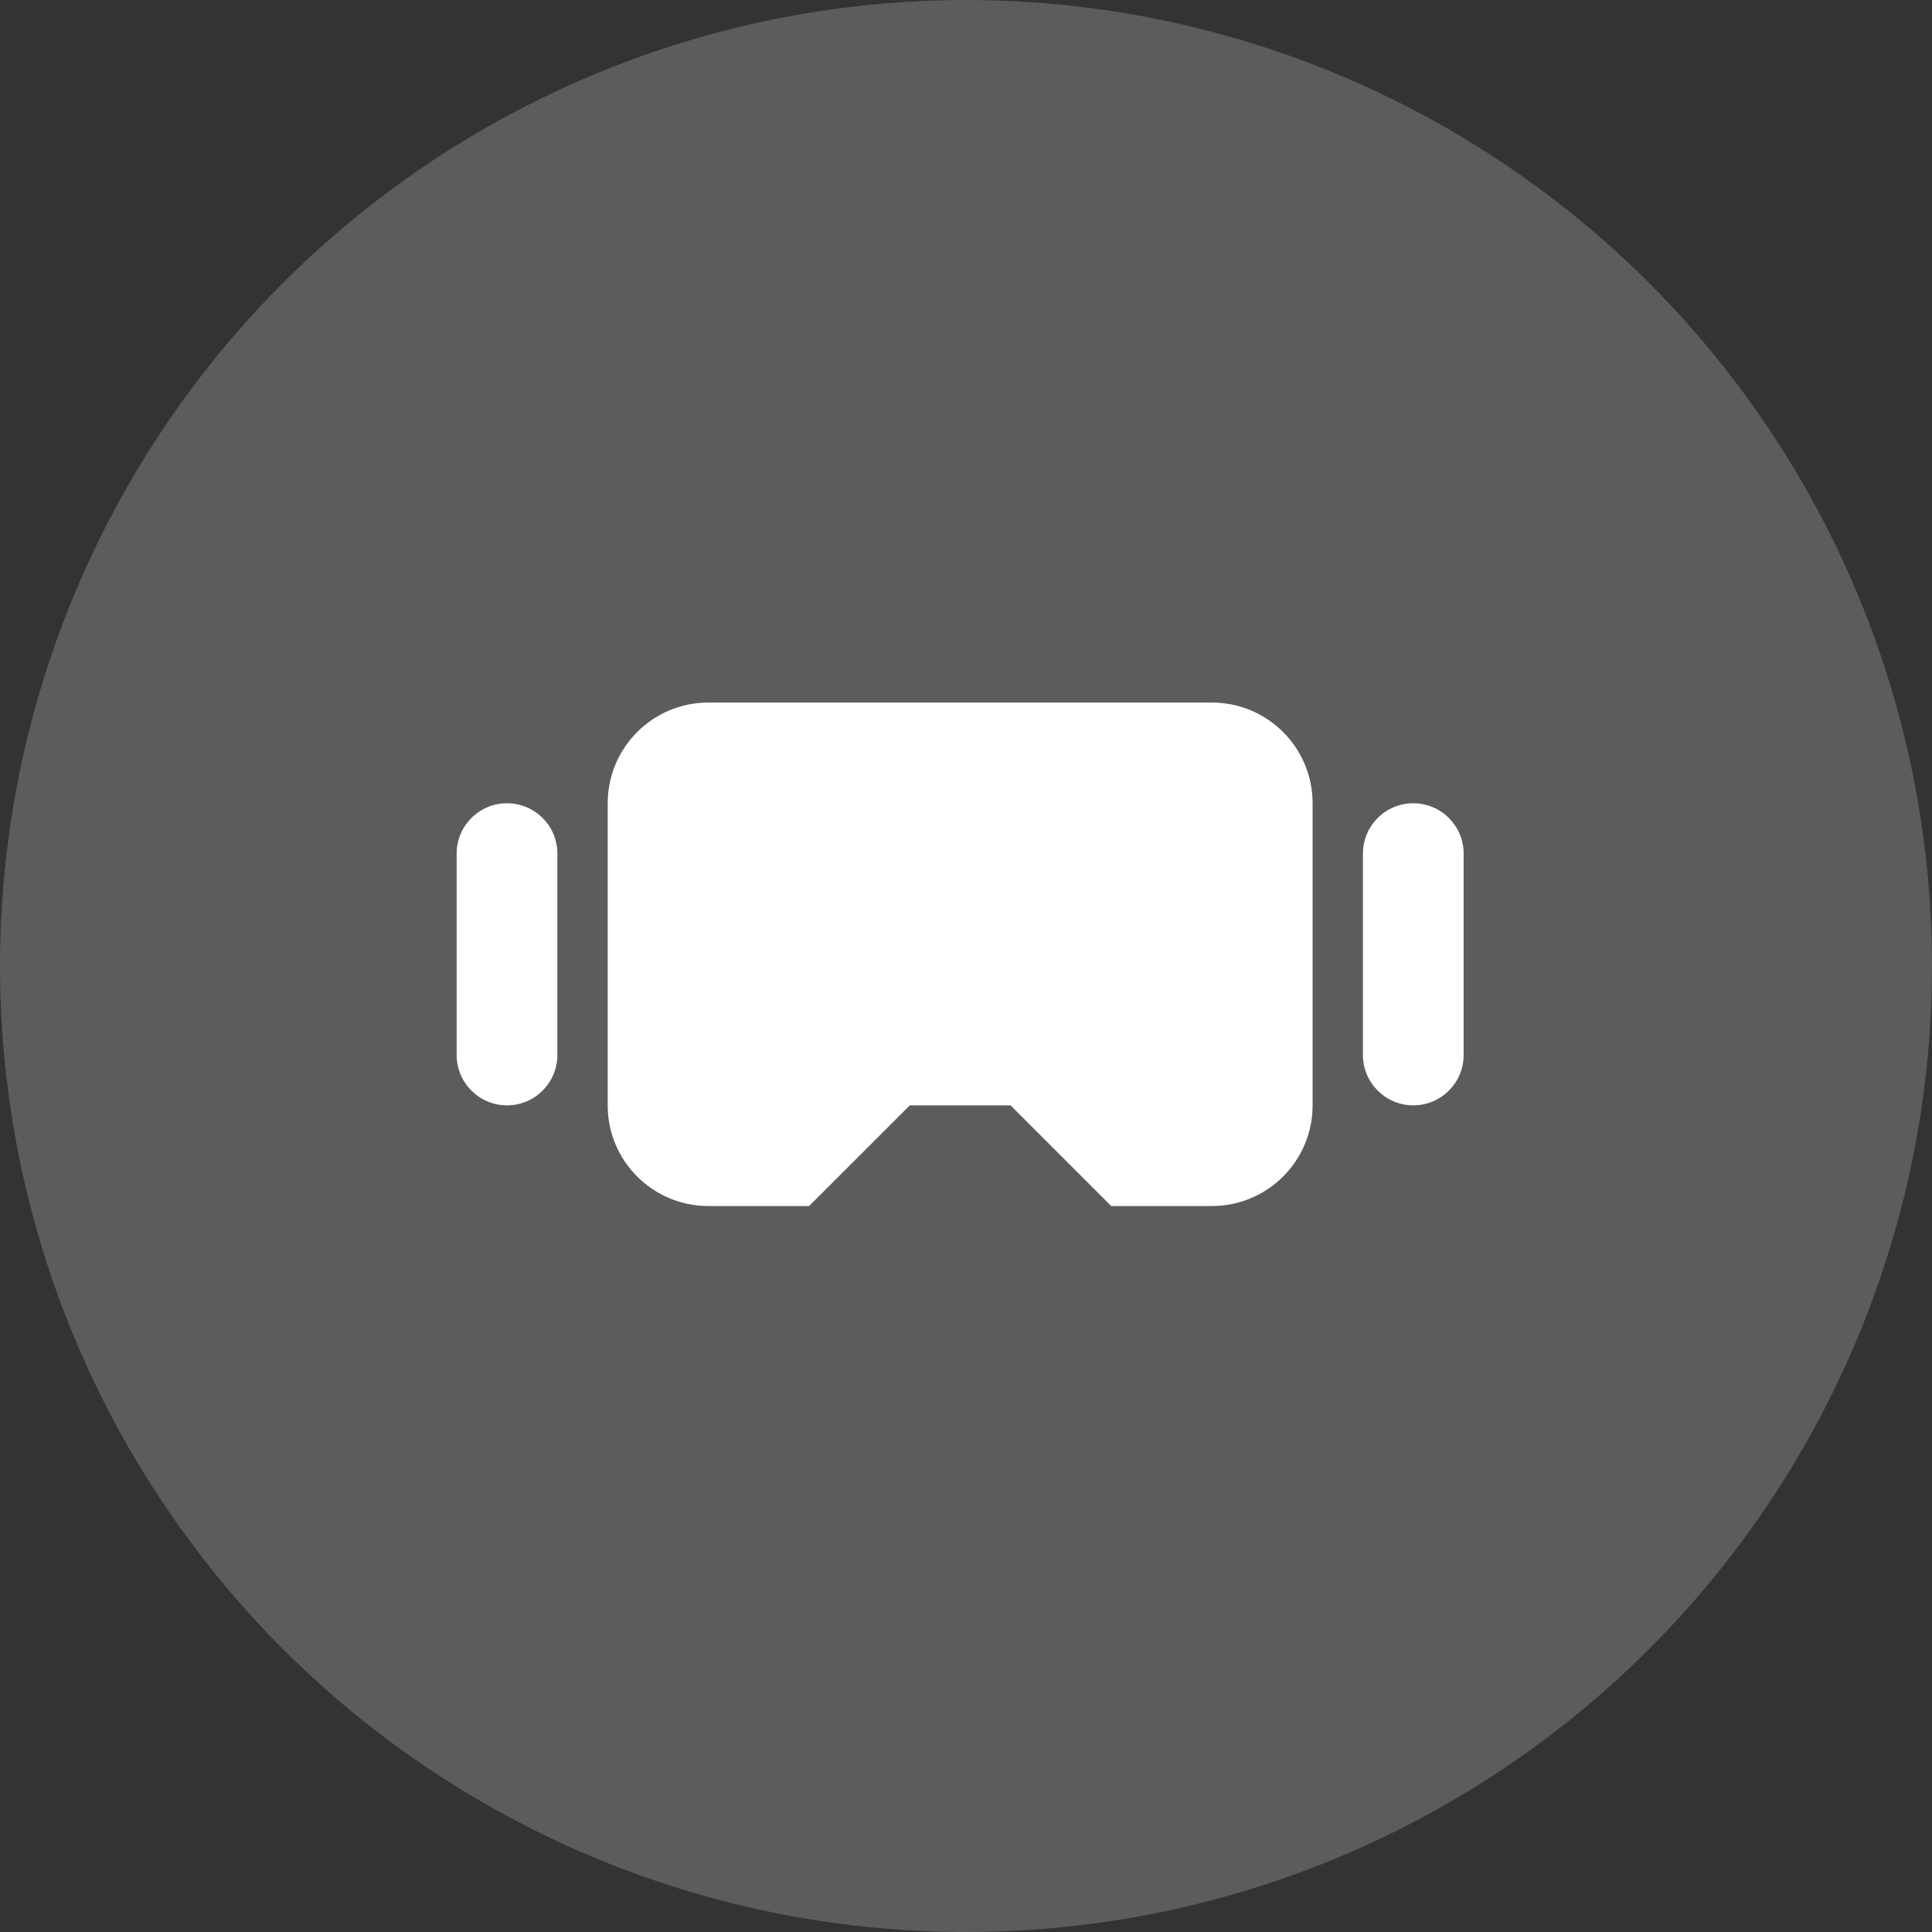
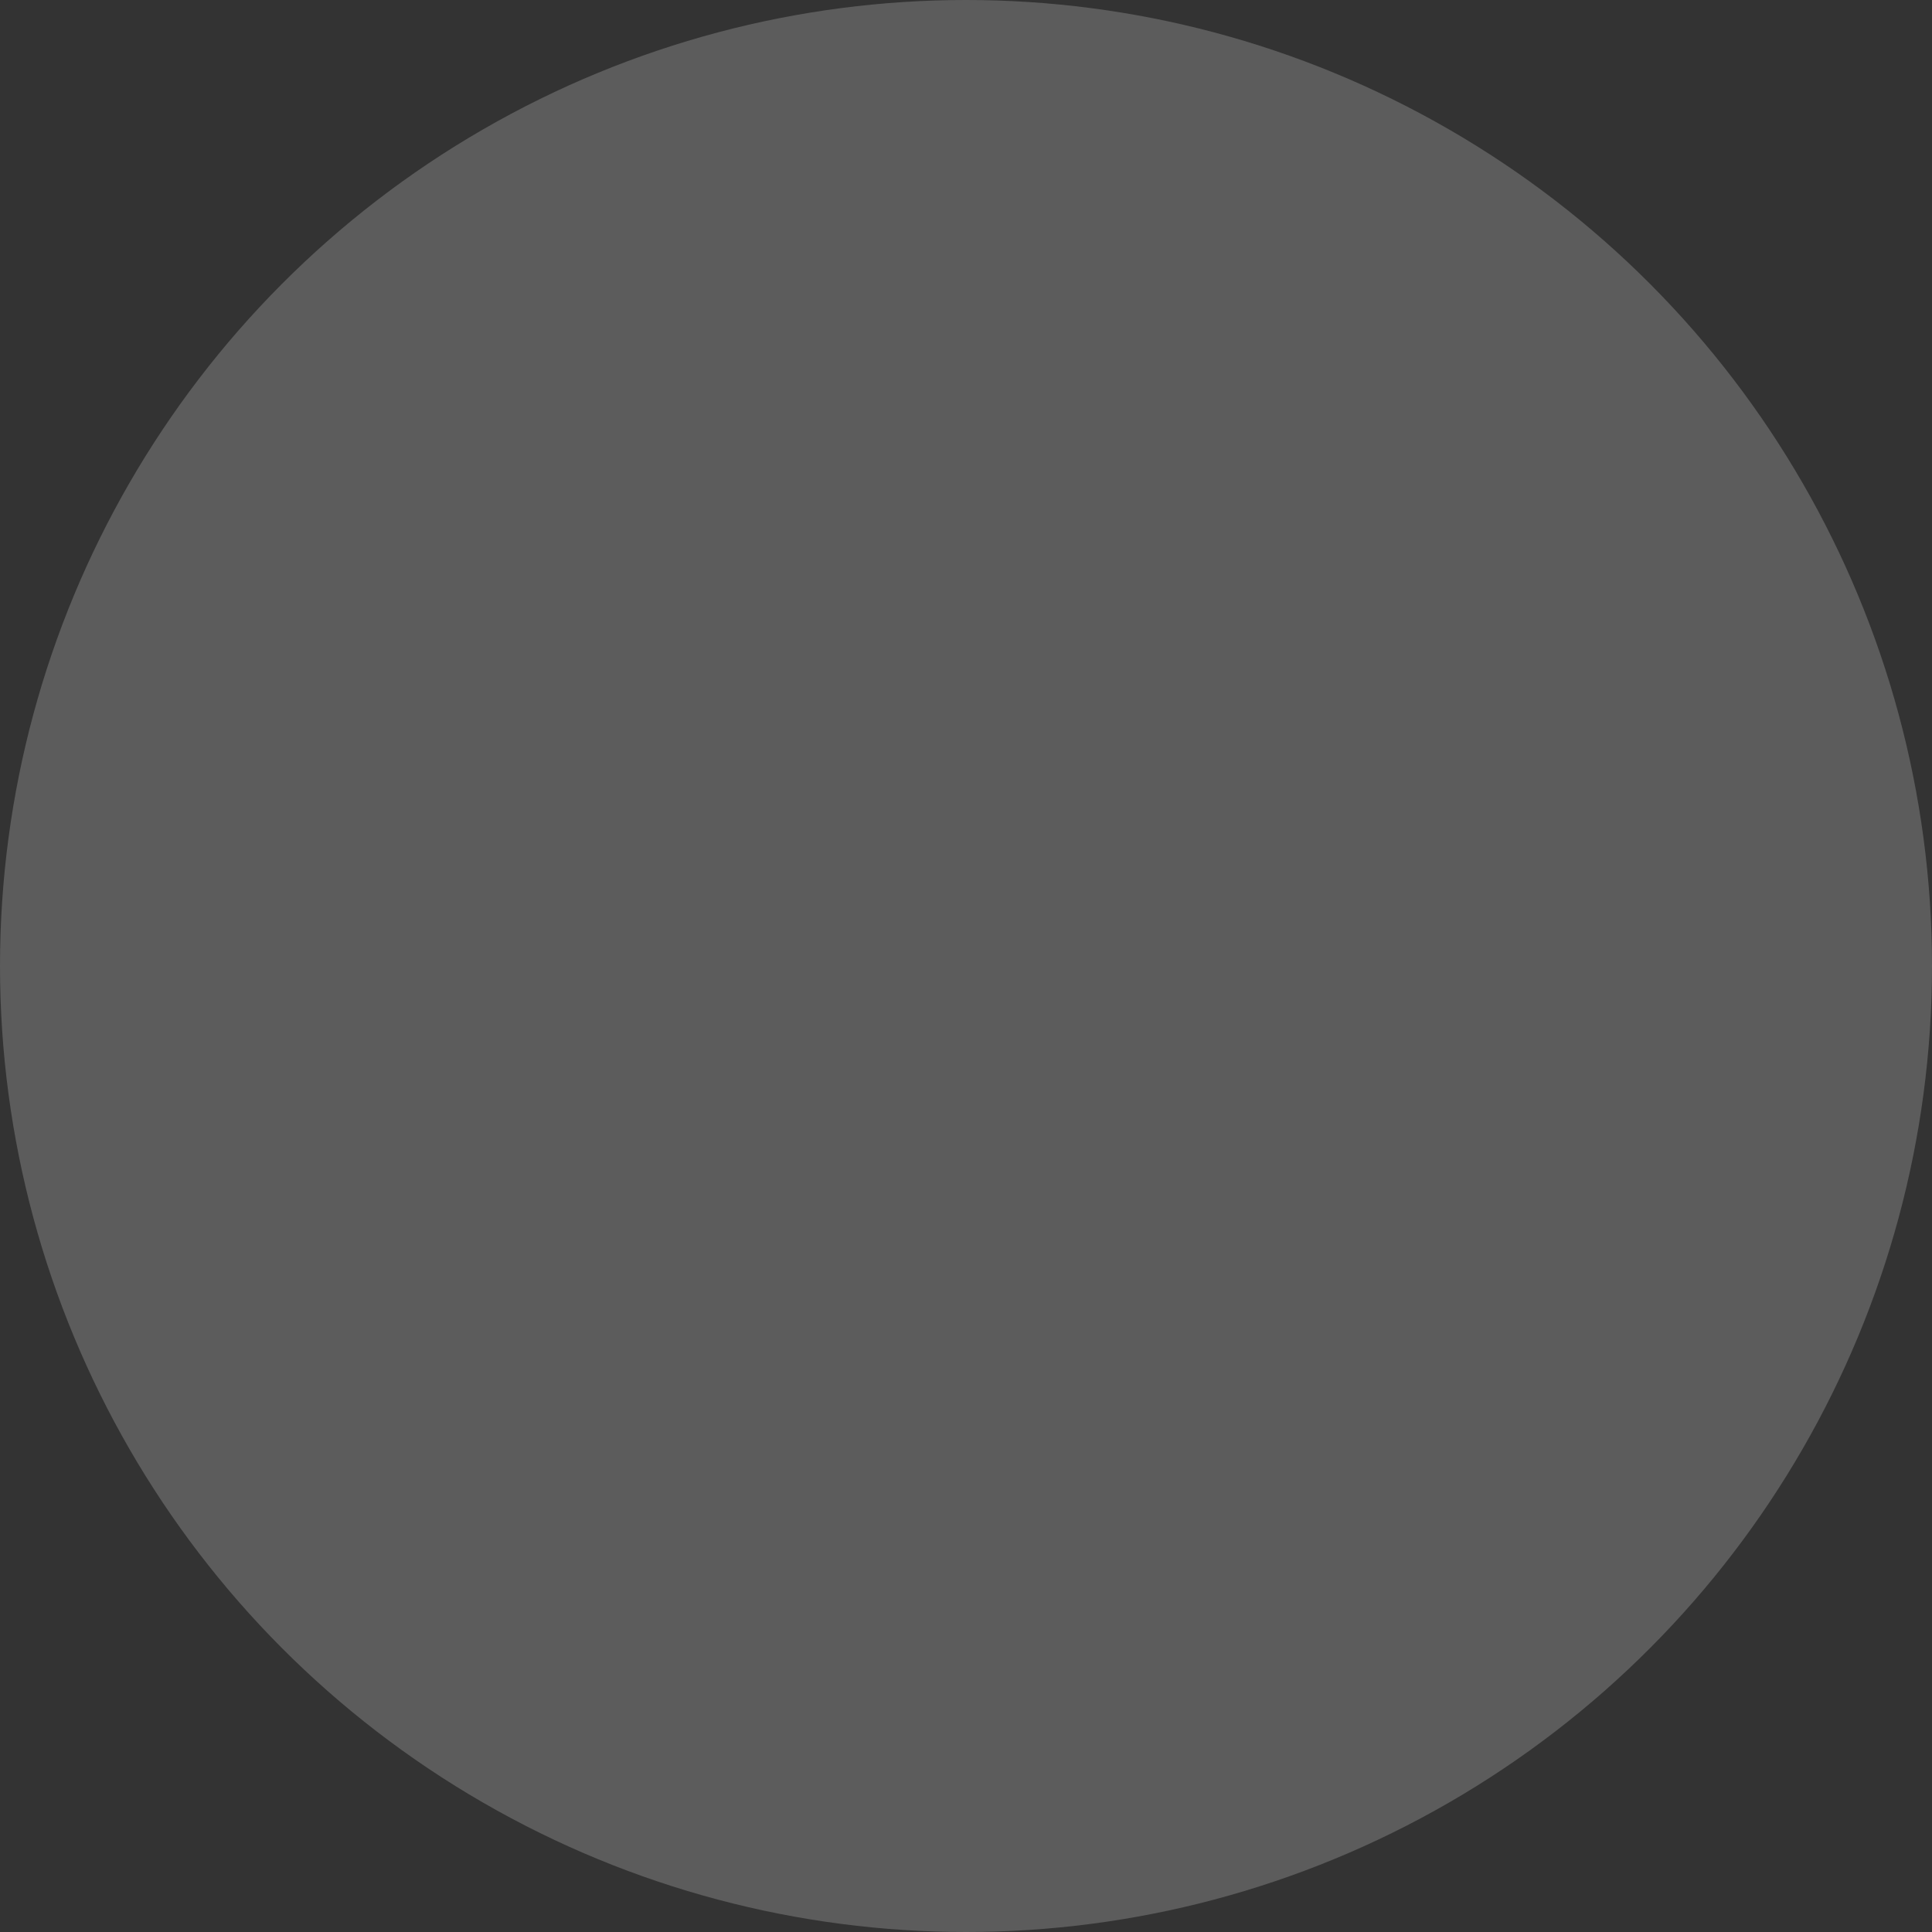
<svg xmlns="http://www.w3.org/2000/svg" width="55" height="55" viewBox="0 0 55 55" fill="none">
  <rect x="0" y="0" width="55" height="55" fill="#333333" stroke="none" />
  <circle cx="27.5" cy="27.5" r="27.5" fill="white" fill-opacity="0.2" />
-   <path d="M31.633 34.333L28.767 31.467H25.9L23.033 34.333H20.167C18.583 34.333 17.3 33.05 17.3 31.467V22.867C17.3 21.283 18.583 20 20.167 20H34.5C36.083 20 37.367 21.283 37.367 22.867V31.467C37.367 33.05 36.083 34.333 34.5 34.333H31.633ZM41.667 30.033C41.667 30.825 41.025 31.467 40.233 31.467C39.442 31.467 38.8 30.825 38.8 30.033V24.3C38.8 23.508 39.442 22.867 40.233 22.867C41.025 22.867 41.667 23.508 41.667 24.3V30.033ZM15.867 30.033C15.867 30.825 15.225 31.467 14.433 31.467C13.642 31.467 13 30.825 13 30.033V24.3C13 23.508 13.642 22.867 14.433 22.867C15.225 22.867 15.867 23.508 15.867 24.3V30.033Z" fill="white" />
</svg>